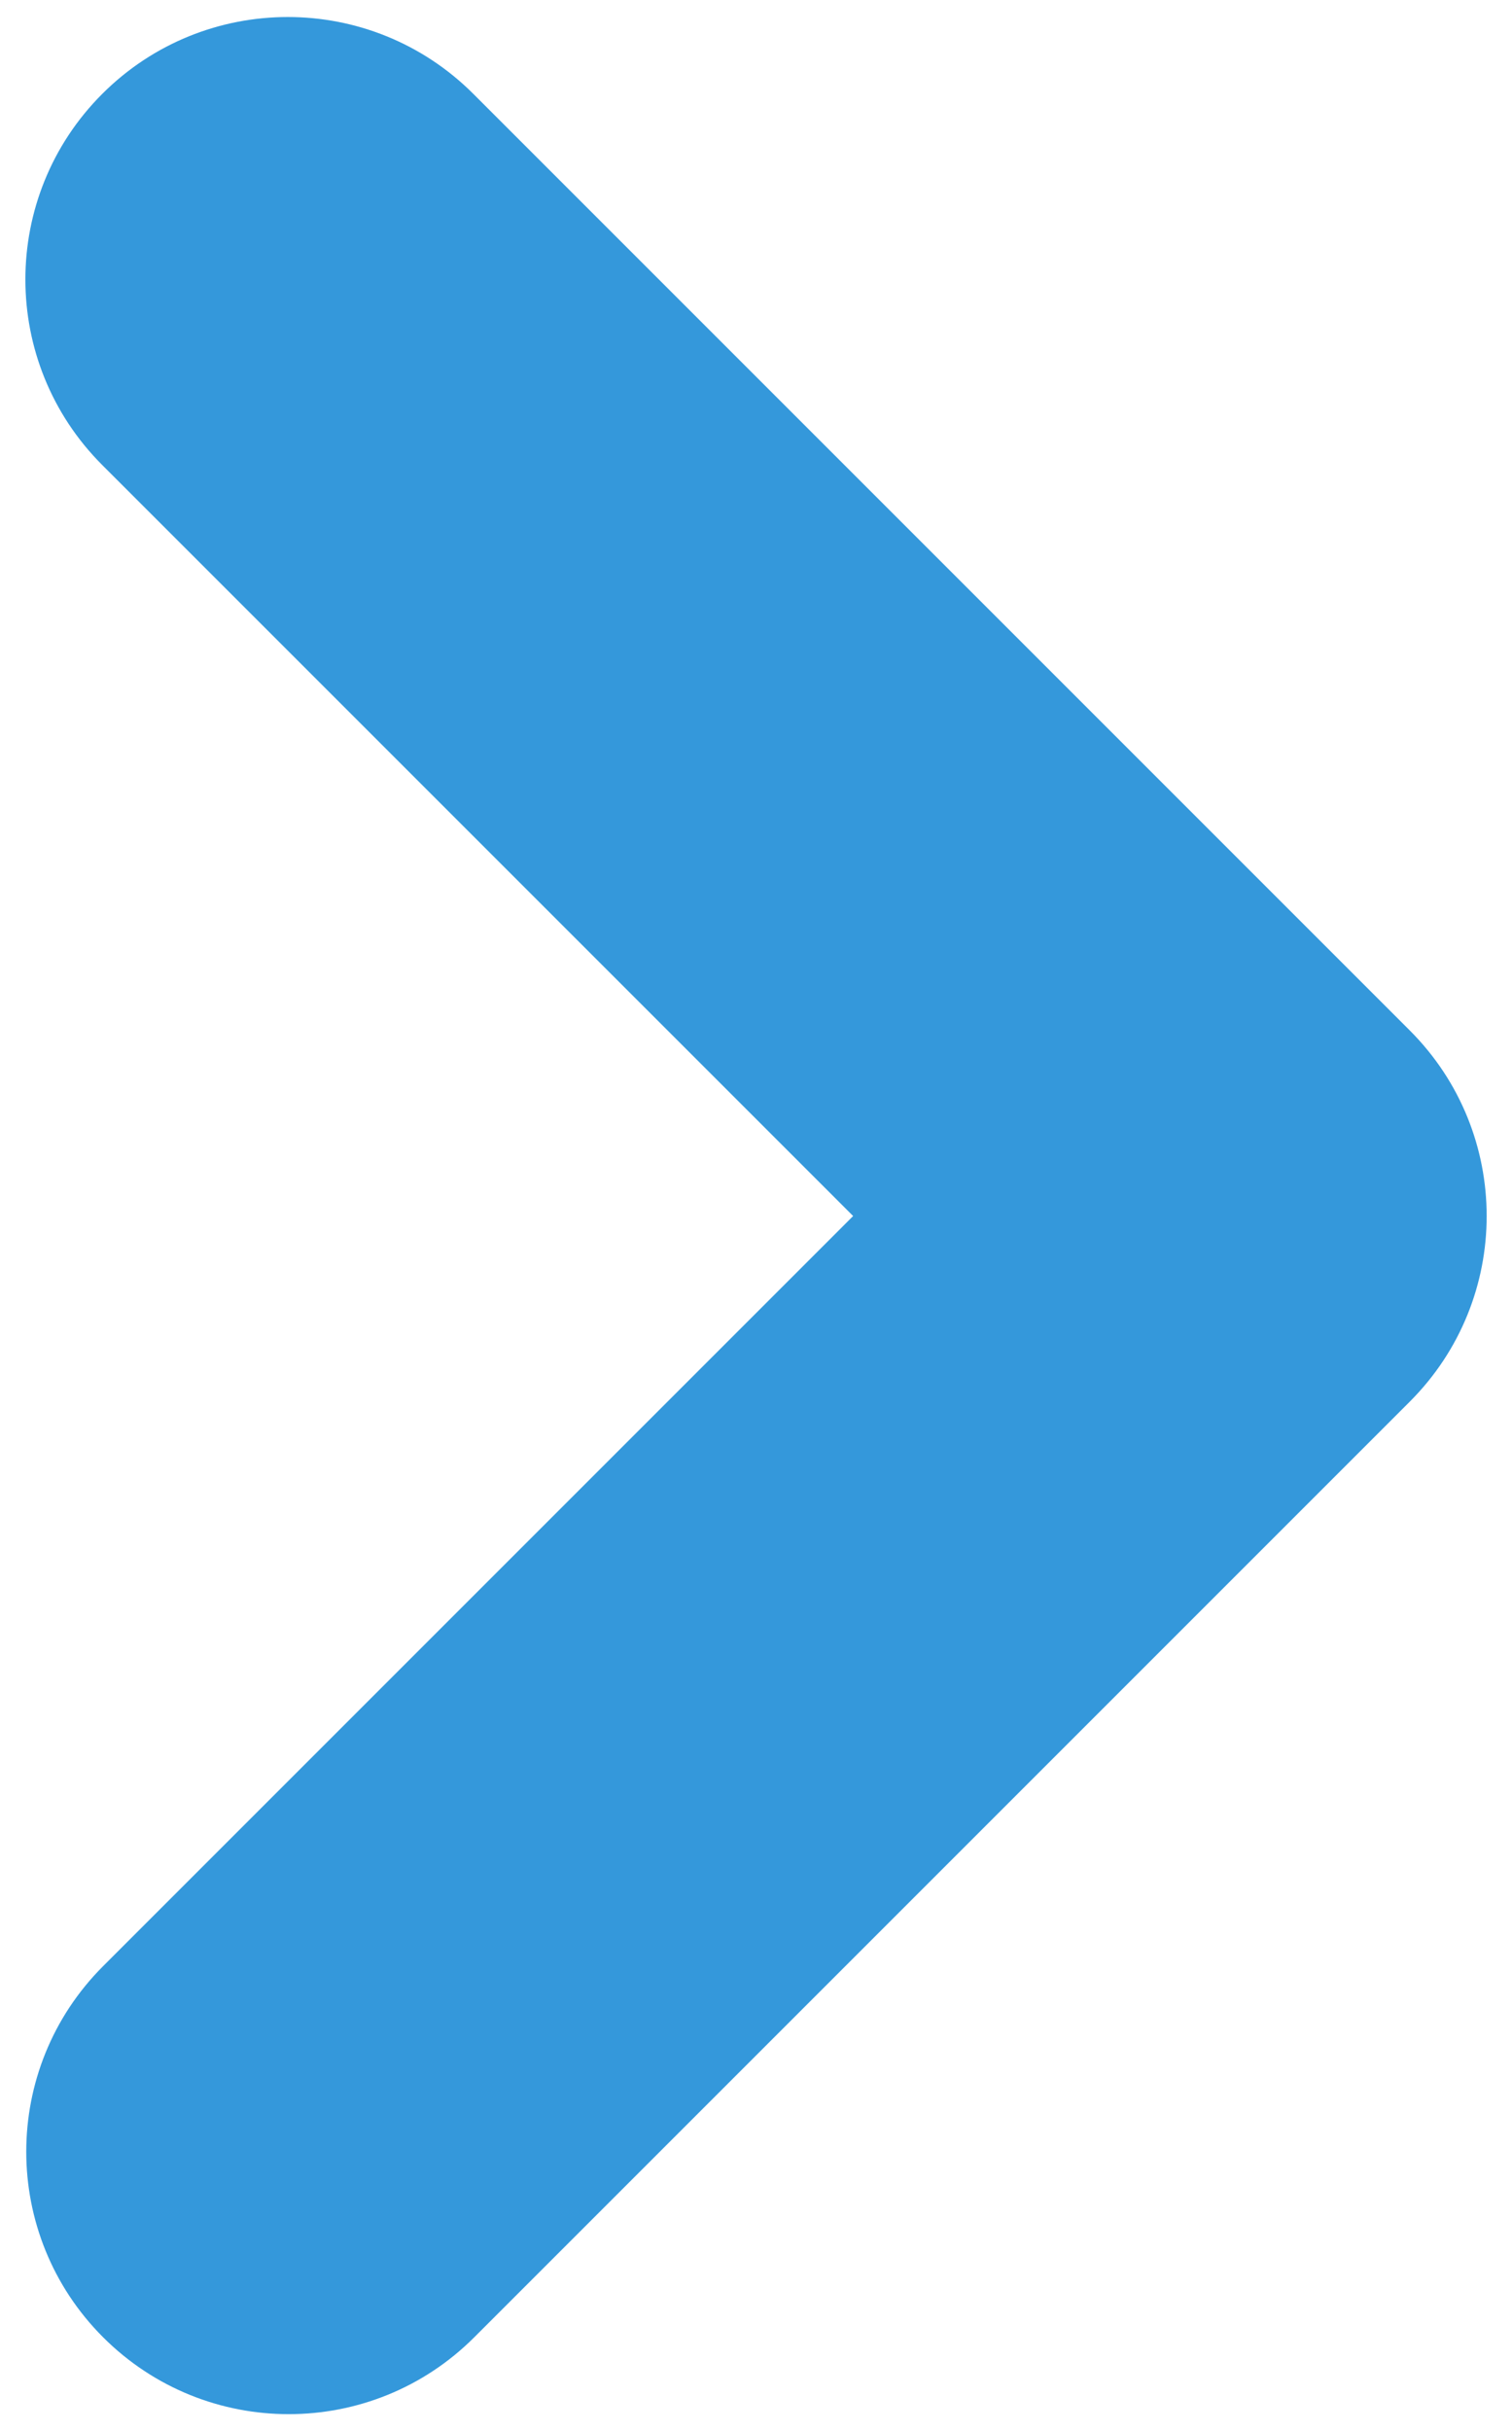
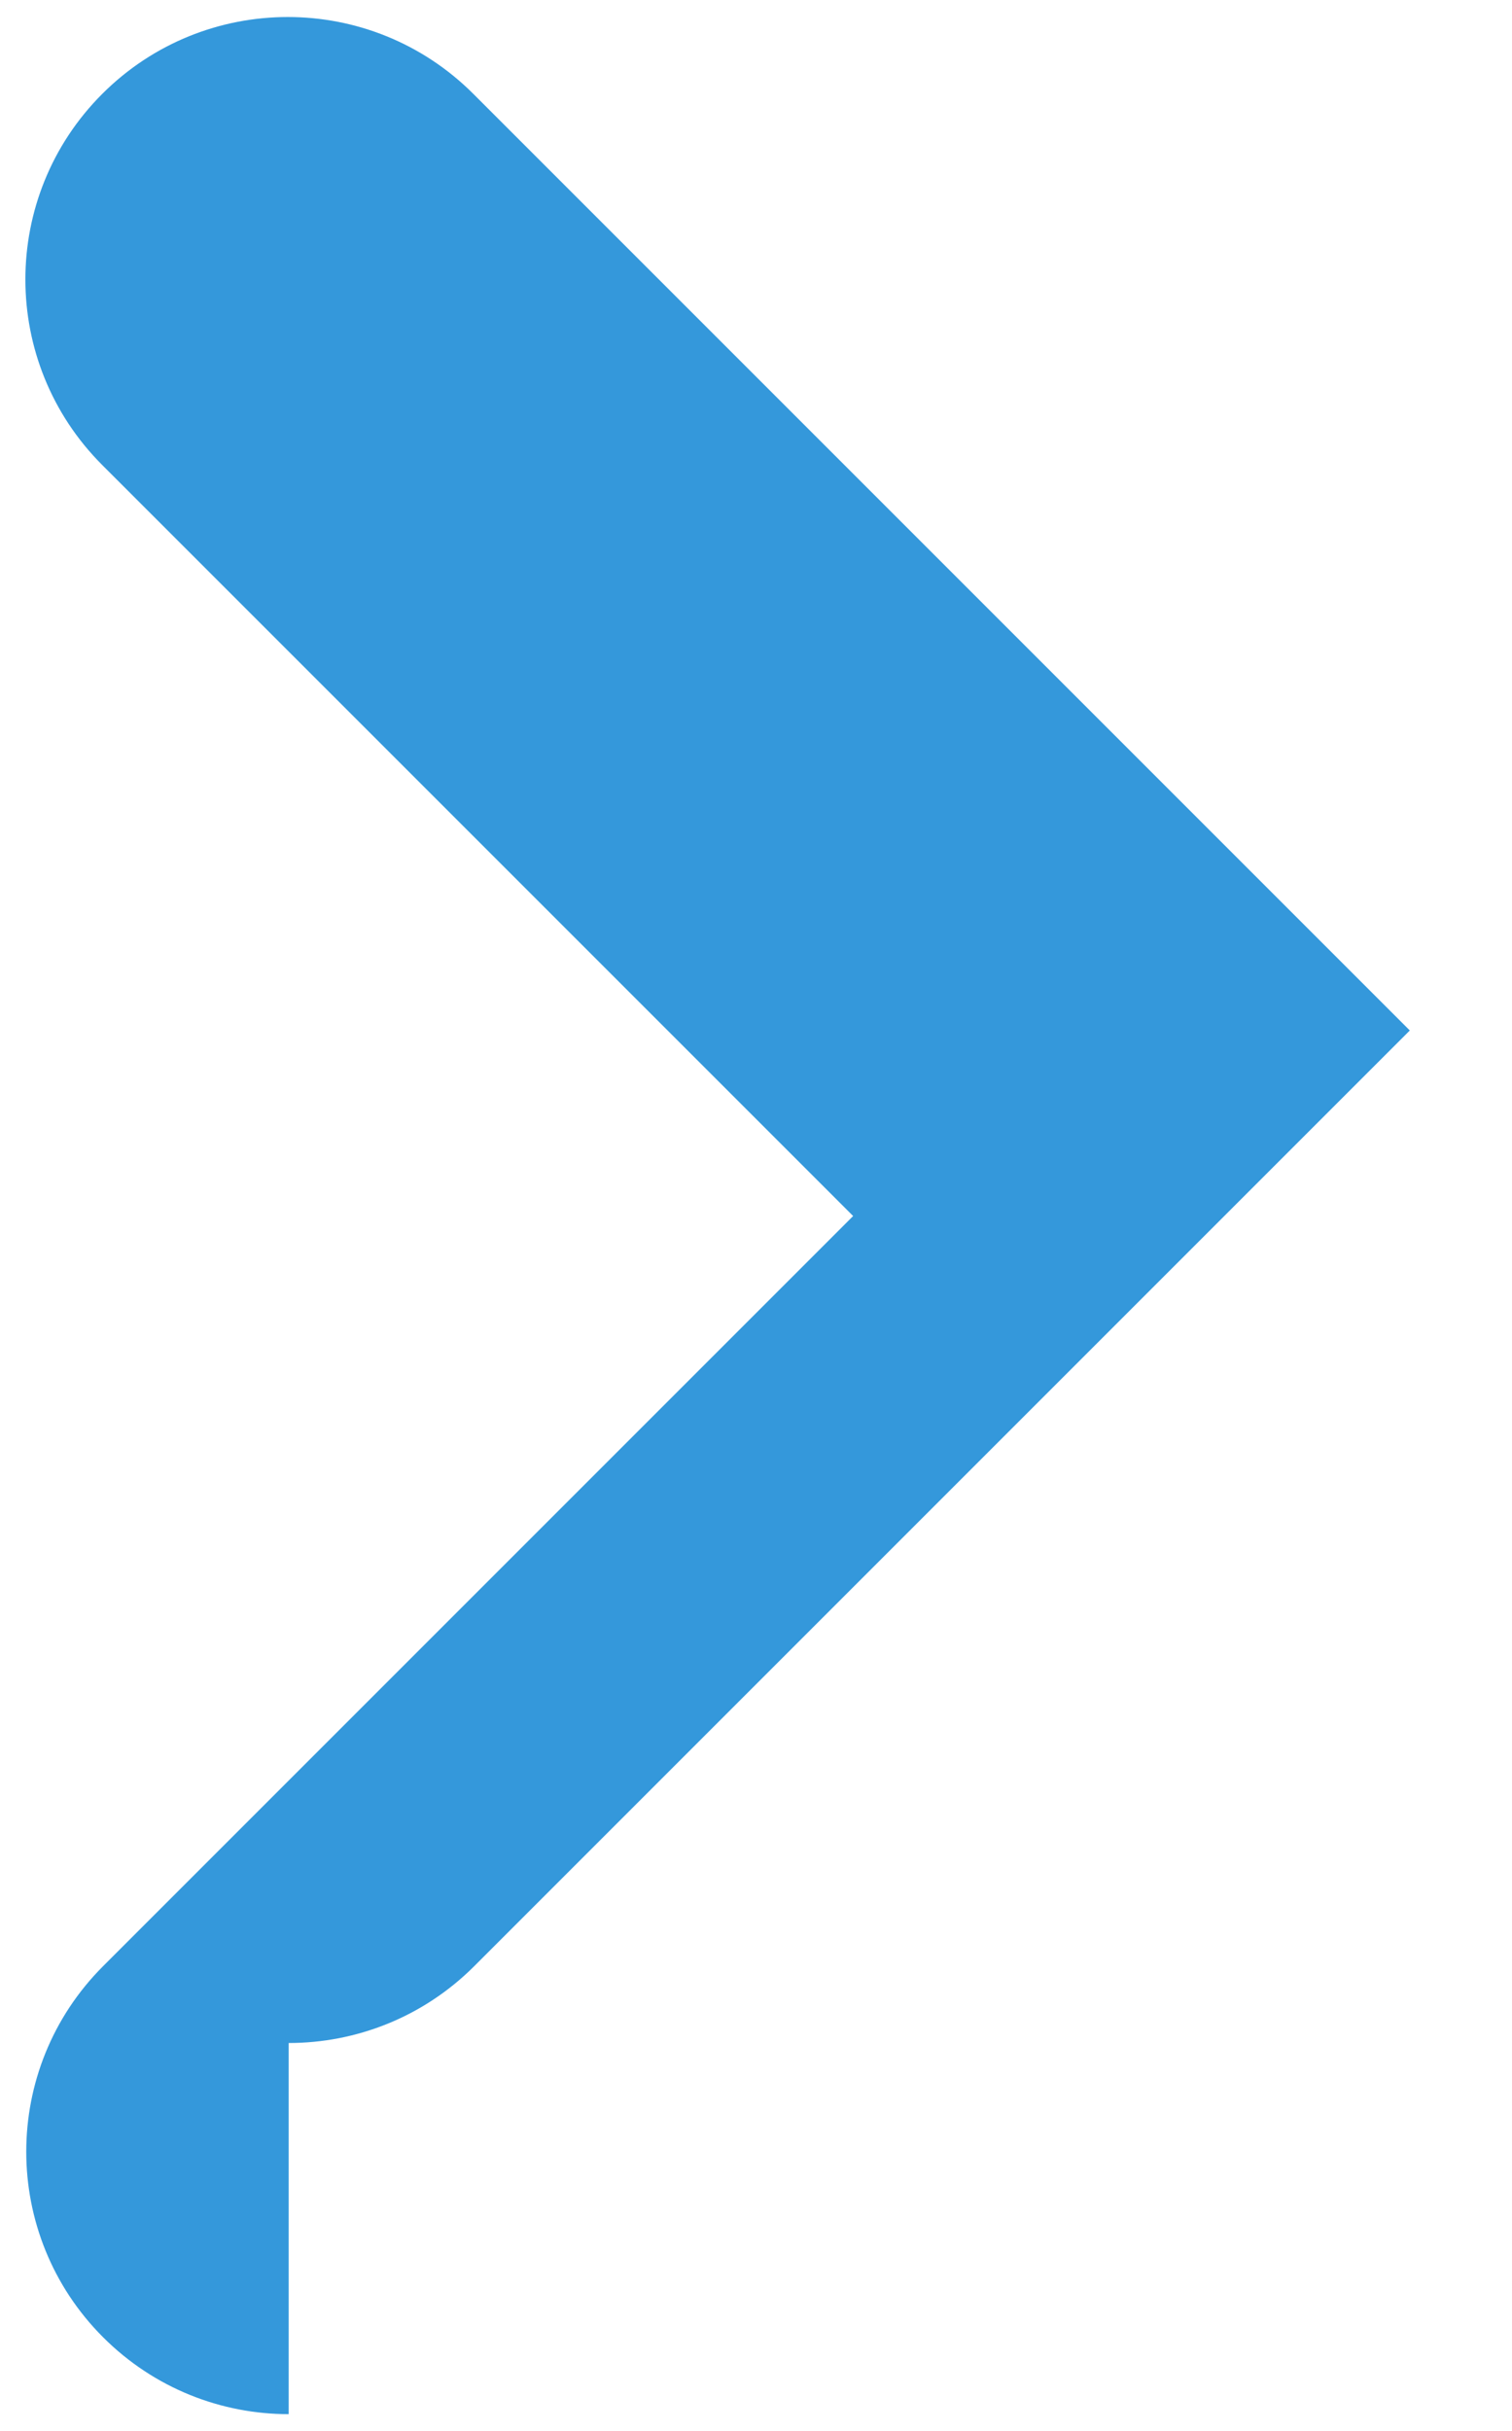
<svg xmlns="http://www.w3.org/2000/svg" id="Capa_1" data-name="Capa 1" version="1.1" viewBox="0 0 311 500">
  <defs>
    <style>
      .cls-1 {
        fill: #3498db;
        stroke-width: 0px;
      }
    </style>
  </defs>
-   <path class="cls-1" d="M59.38,496.5c-13.81,0-27.63-5.27-38.17-15.81-21.08-21.08-21.08-55.25,0-76.33l154.27-154.27L21.03,95.64C-.05,74.56-.05,40.39,21.03,19.31,42.11-1.77,76.28-1.77,97.36,19.31l192.62,192.62c21.08,21.08,21.08,55.25,0,76.33l-192.43,192.43c-10.54,10.54-24.35,15.81-38.17,15.81Z" />
+   <path class="cls-1" d="M59.38,496.5c-13.81,0-27.63-5.27-38.17-15.81-21.08-21.08-21.08-55.25,0-76.33l154.27-154.27L21.03,95.64C-.05,74.56-.05,40.39,21.03,19.31,42.11-1.77,76.28-1.77,97.36,19.31l192.62,192.62l-192.43,192.43c-10.54,10.54-24.35,15.81-38.17,15.81Z" />
</svg>